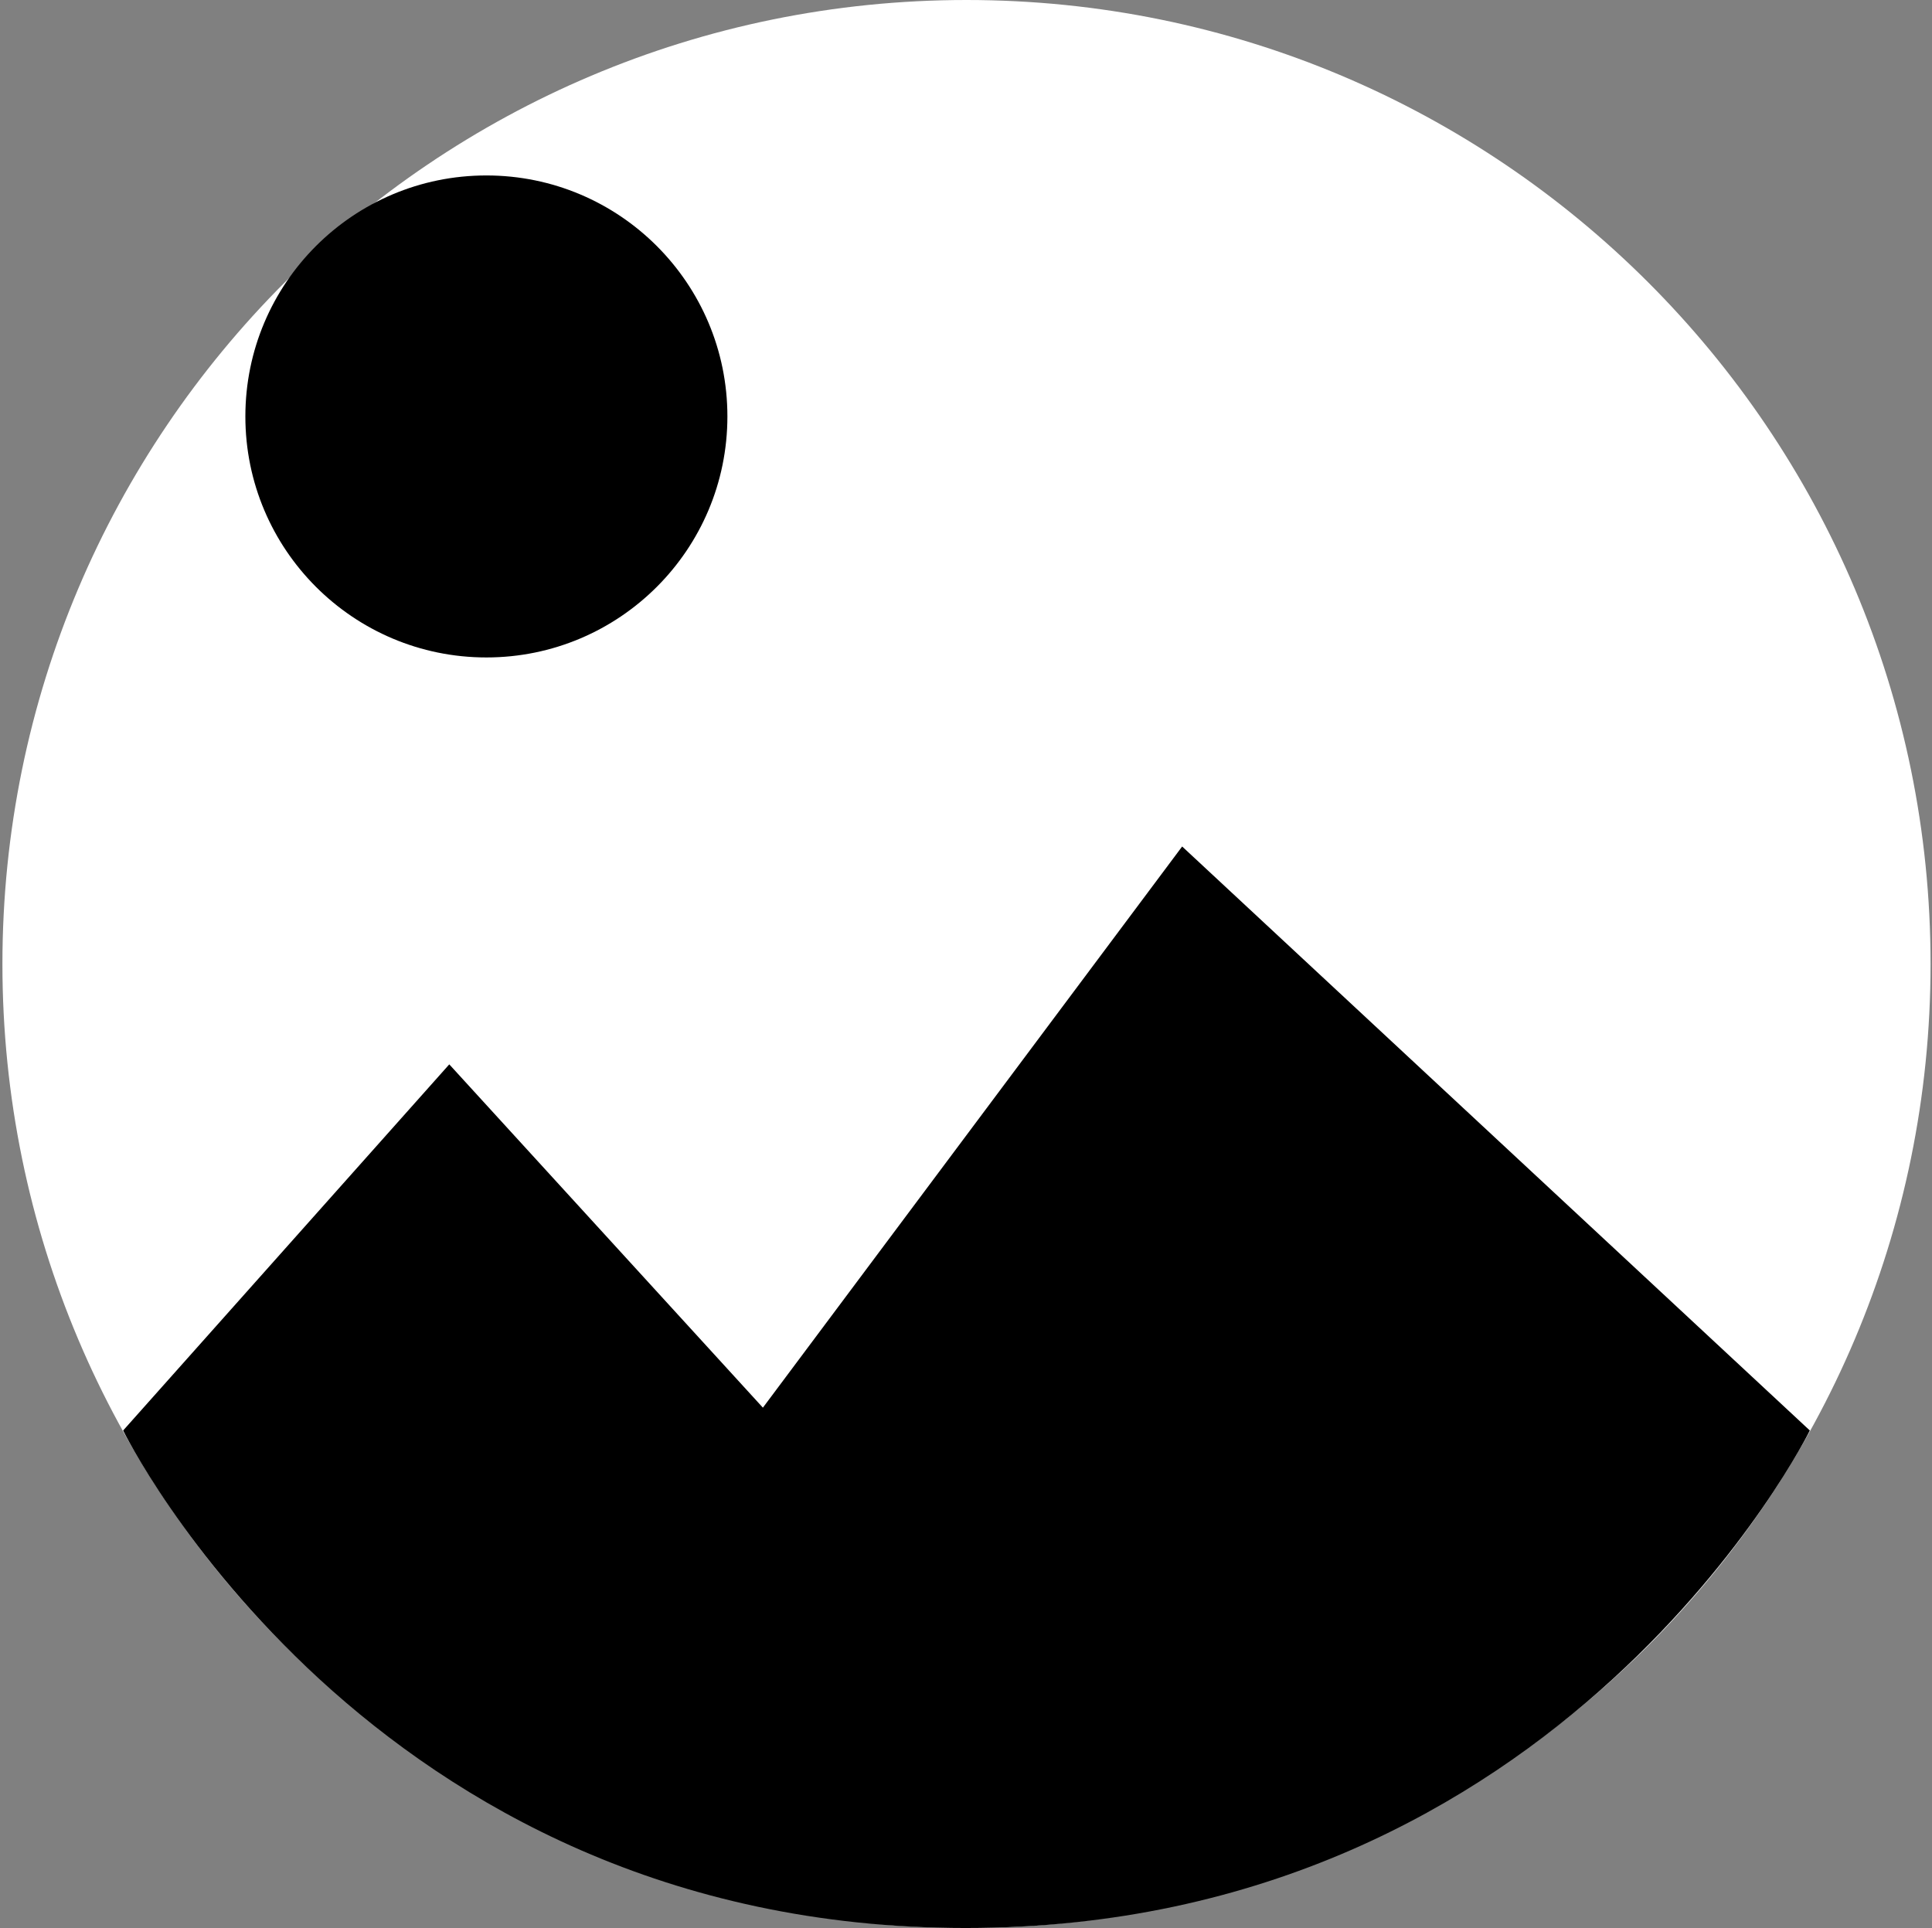
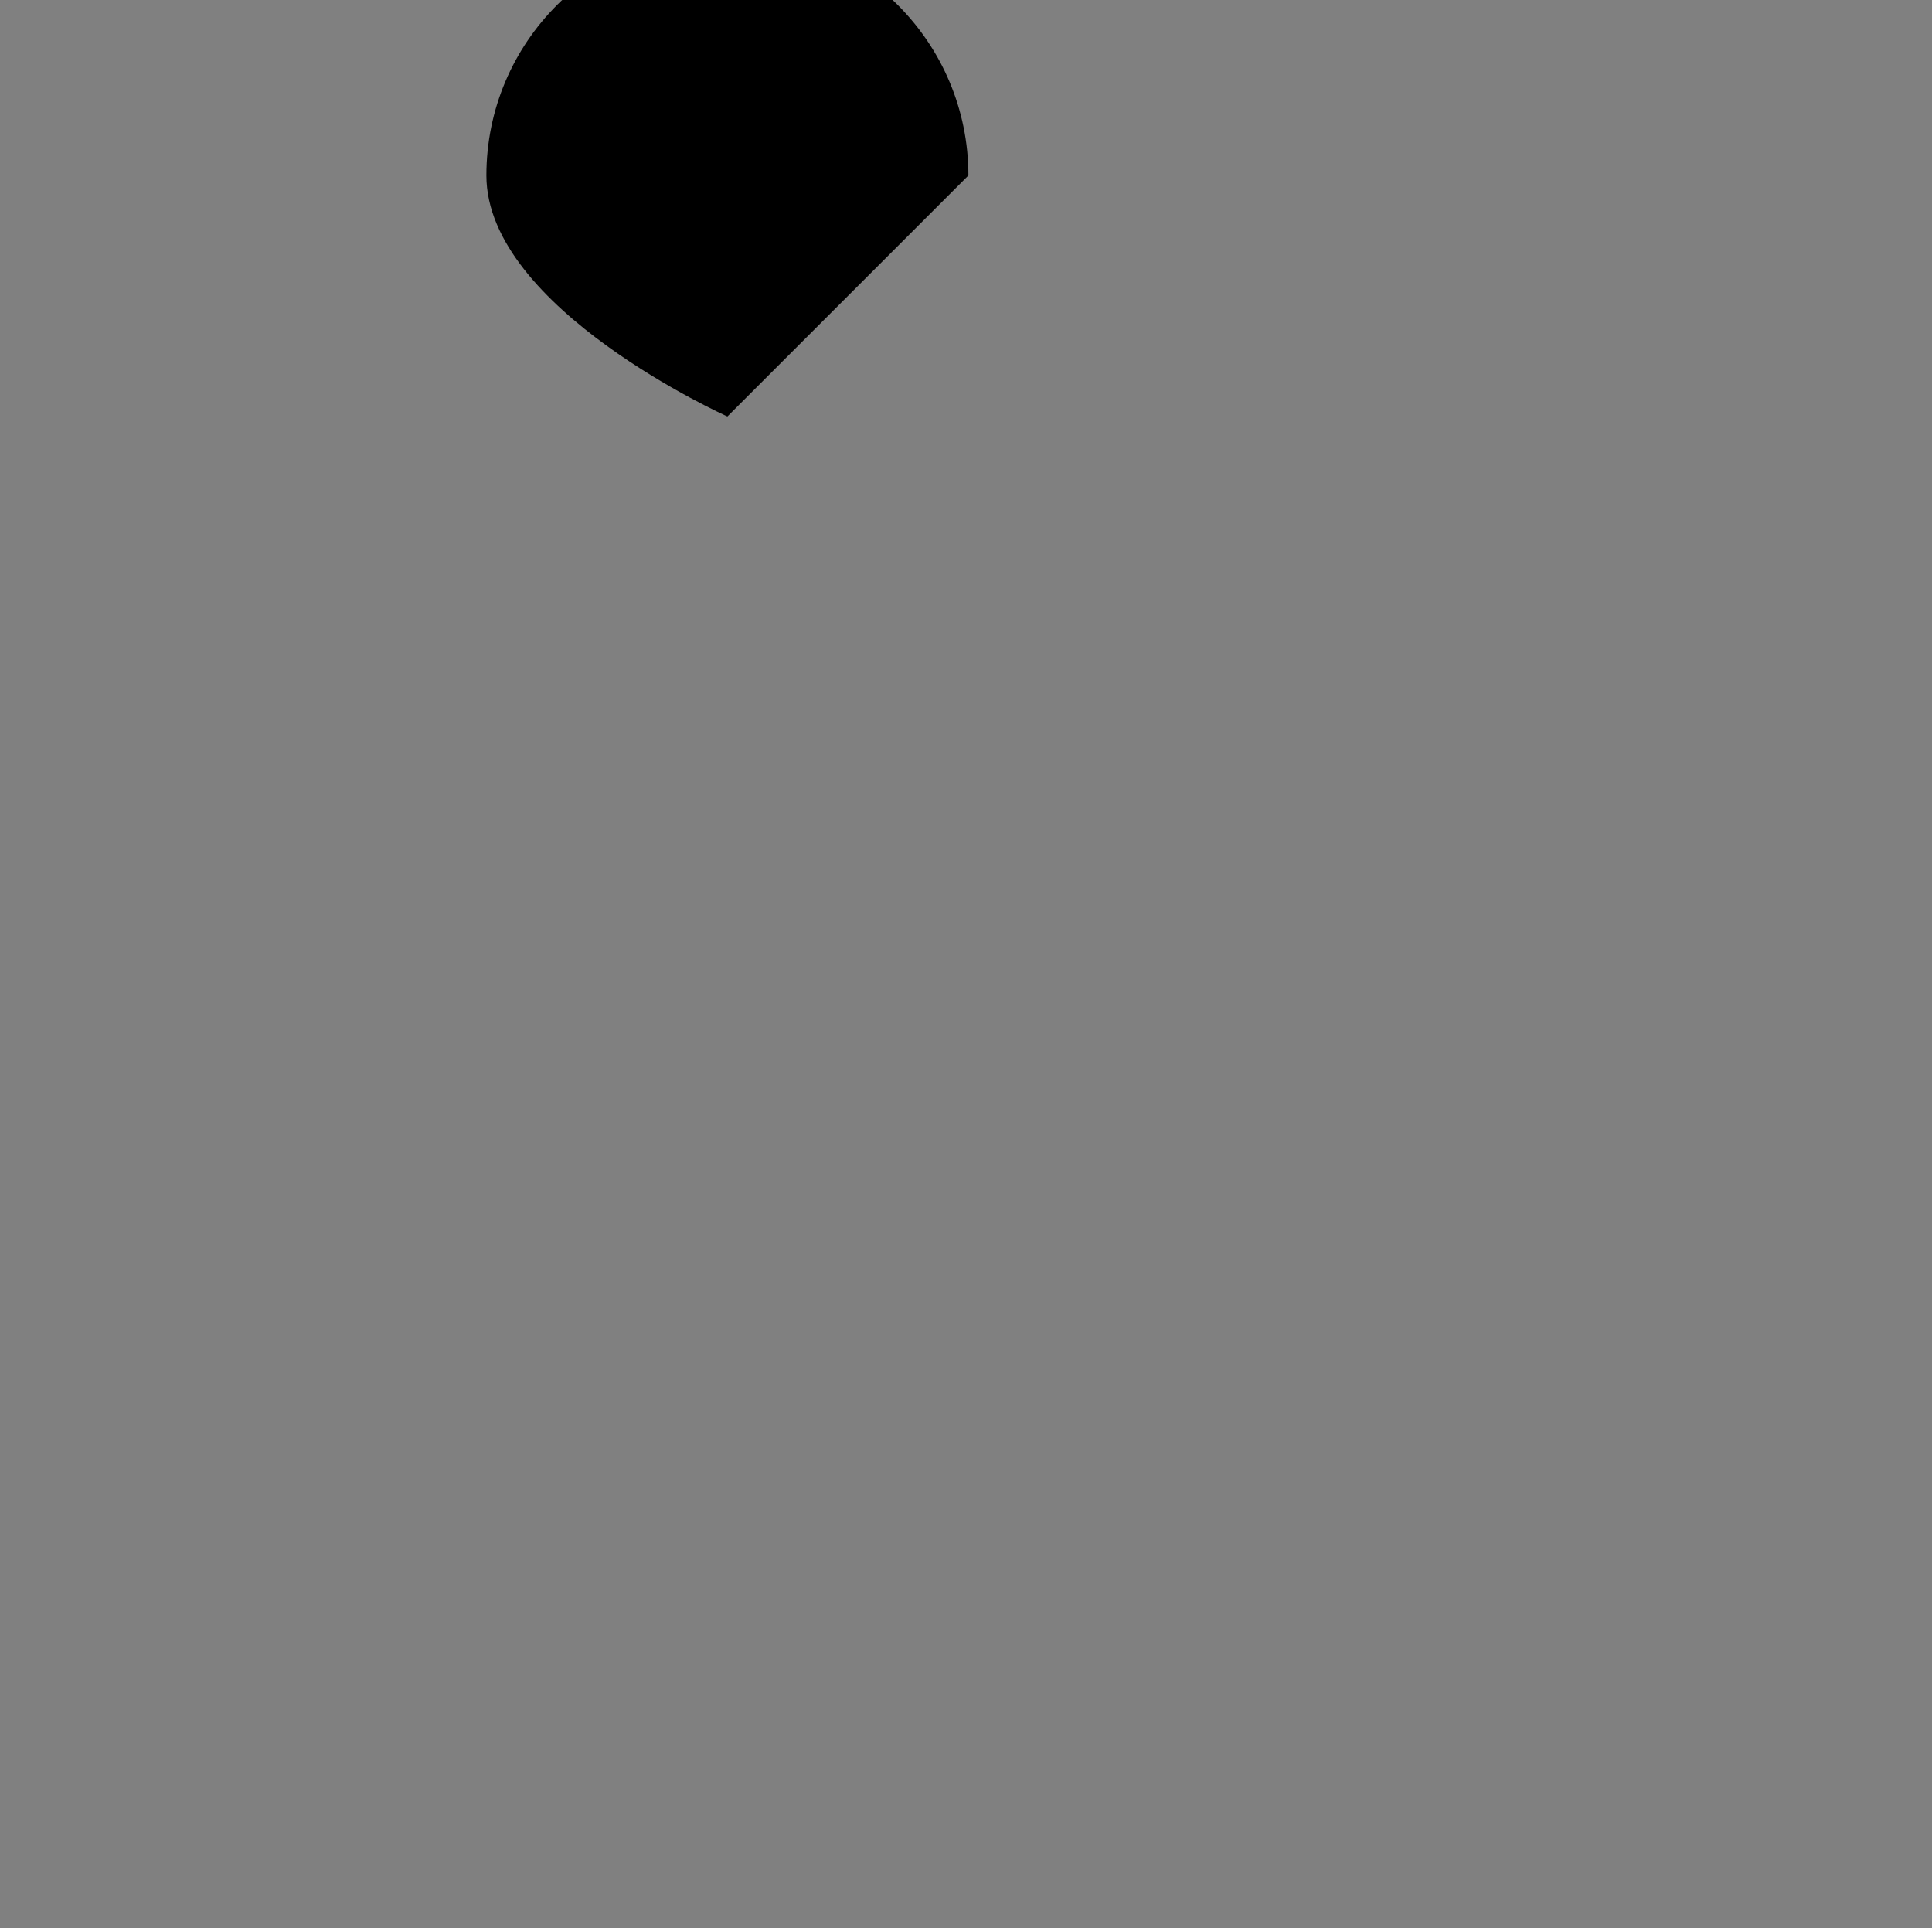
<svg xmlns="http://www.w3.org/2000/svg" data-bbox="0.627 0 500 500" viewBox="0 0 501 500" height="500" width="501" data-type="color">
  <rect x="0" y="0" width="501" height="500" fill="#808080" stroke="none" />
  <g>
-     <path fill="#ffffff" d="M500.627 250c0 138.071-111.929 250-250 250s-250-111.929-250-250 111.929-250 250-250 250 111.929 250 250Z" data-color="1" />
-     <path fill="#000000" d="M188.627 108c0 34.518-27.982 62.5-62.5 62.5s-62.5-27.982-62.5-62.5 27.982-62.5 62.5-62.5 62.5 27.982 62.5 62.5Z" data-color="2" />
-     <path fill="#000000" d="M250.399 500c155.456 0 218.922-129.023 218.922-129.023L306.552 219.526l-108.72 145.531-81.326-89.031-84.573 94.951S94.943 500 250.399 500Z" data-color="2" />
+     <path fill="#000000" d="M188.627 108s-62.5-27.982-62.5-62.5 27.982-62.5 62.5-62.5 62.5 27.982 62.5 62.5Z" data-color="2" />
  </g>
</svg>